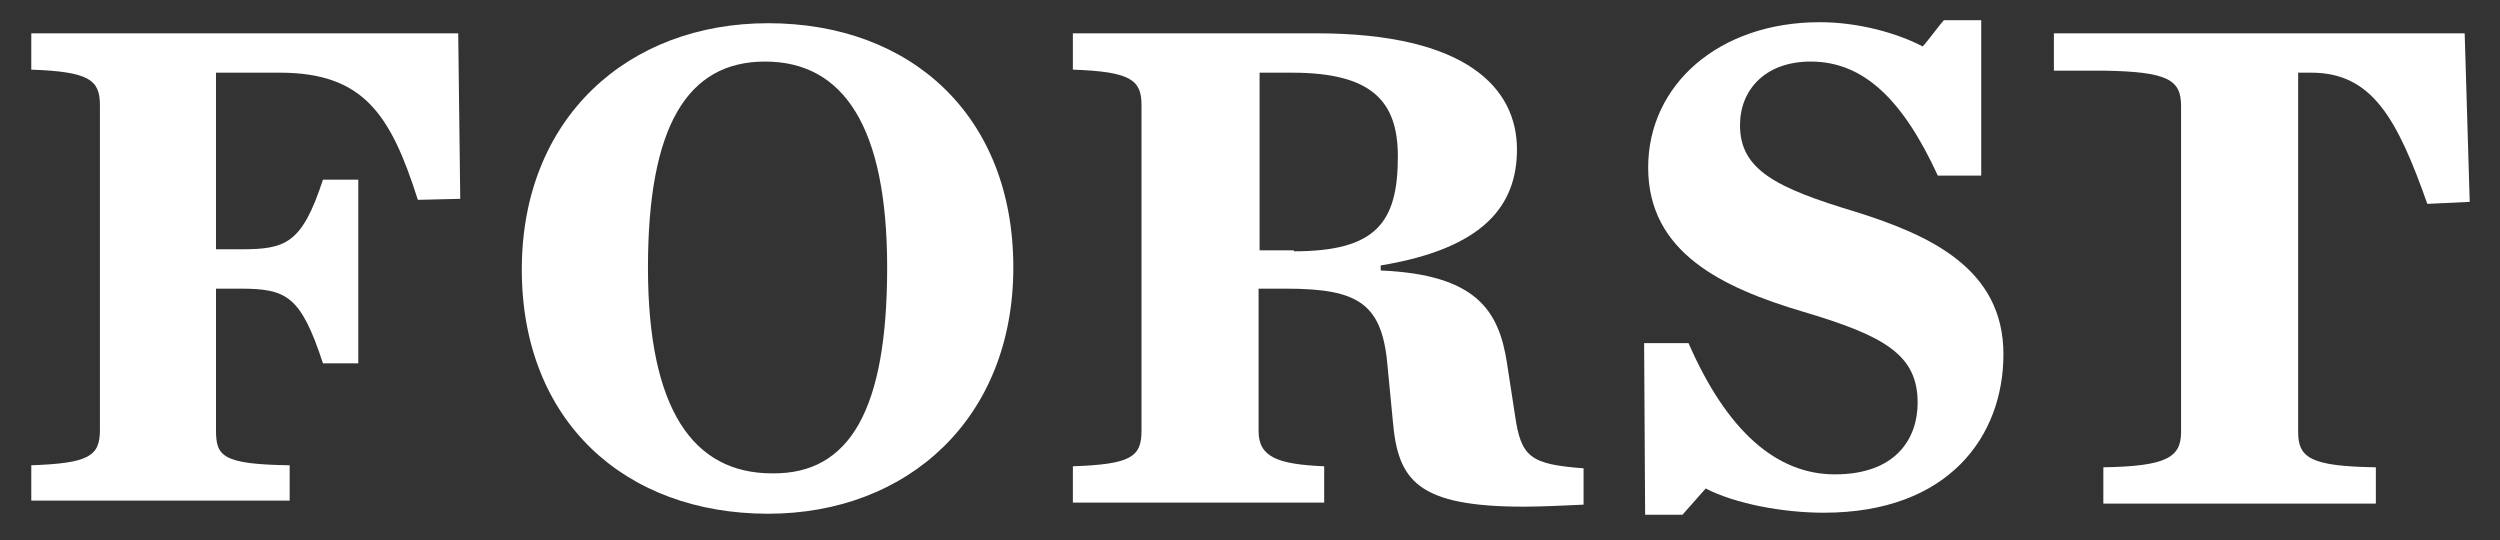
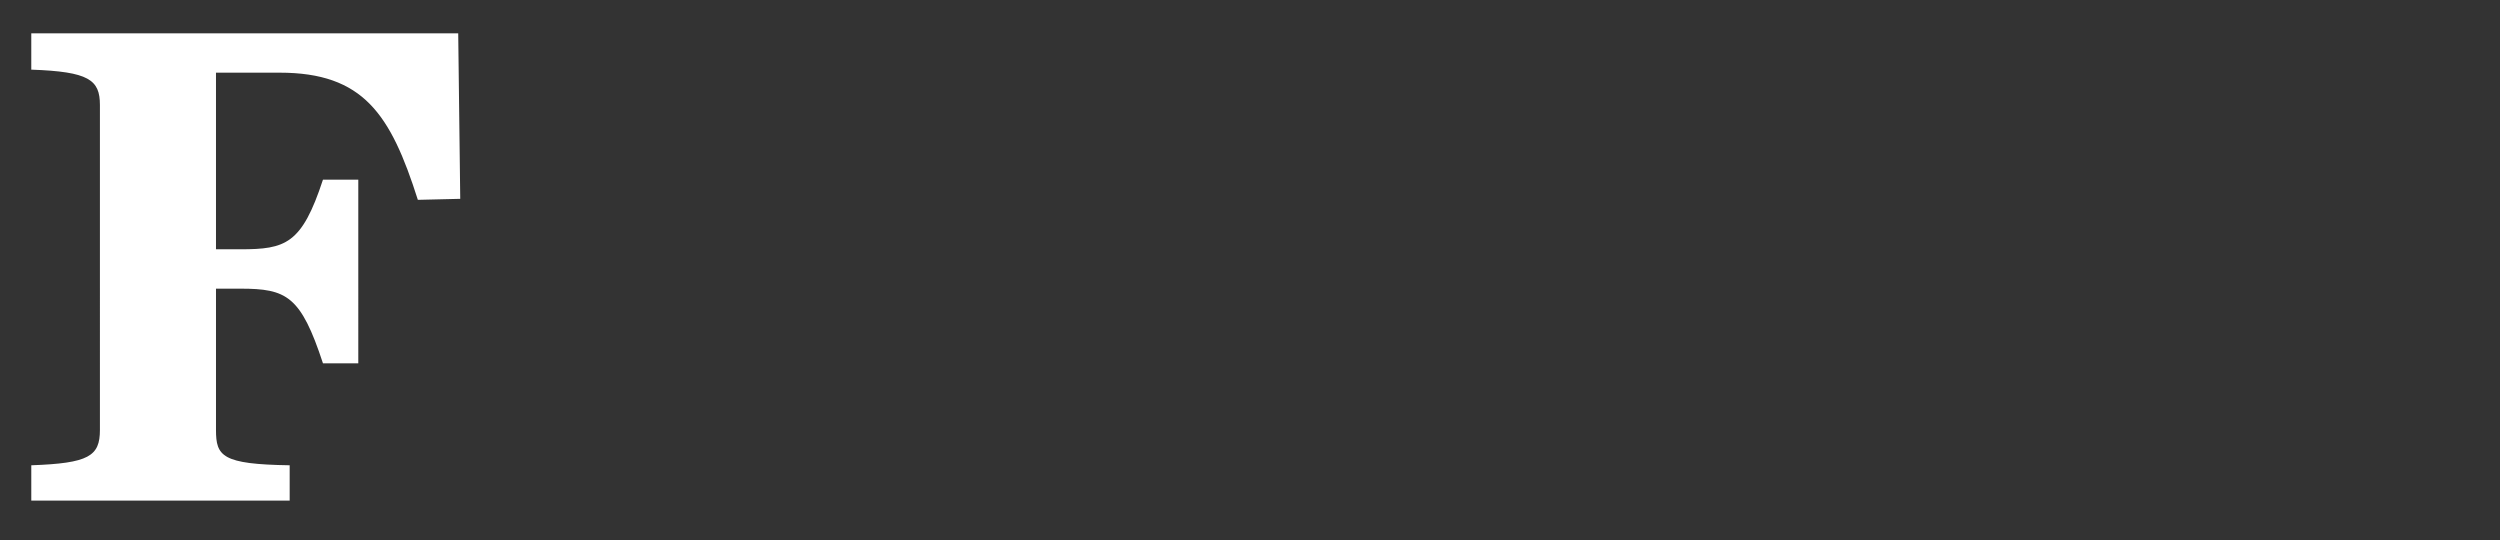
<svg xmlns="http://www.w3.org/2000/svg" version="1.1" id="Layer_1" x="0px" y="0px" viewBox="0 0 247.7 53.5" style="enable-background:new 0 0 247.7 53.5;" xml:space="preserve">
  <rect x="0" y="0" width="247.7" height="53.5" fill="#333333" stroke="none" />
  <style type="text/css">
	.st0{fill:#FFFFFF;}
</style>
  <path class="st0" d="M3.1,46.1c5.7-0.2,6.8-0.9,6.8-3.5V10.4c0-2.5-1.1-3.3-6.8-3.5V3.3h42.3l0.2,16.4l-4.2,0.1  C38.7,11.3,36,7.2,27.7,7.2h-6.3v17.5h2.4c4.5,0,6.1-0.5,8.2-6.9h3.5V36H32c-2.2-6.7-3.6-7.4-8.2-7.4h-2.4v14c0,2.6,0.6,3.4,7.3,3.5  v3.5H3.1V46.1z" />
-   <path class="st0" d="M51.7,26.7c0-15,10.5-24.4,24.4-24.4c14.2,0,24.3,9.2,24.3,24.2S89.9,50.9,76.1,50.9  C61.9,50.9,51.7,41.7,51.7,26.7z M87.9,26.5c0-13.9-4.3-20.4-12.1-20.4c-7.7,0-11.6,6.4-11.6,20.4c0,14.1,4.5,20.4,12.3,20.4  C84.2,47,87.9,40.6,87.9,26.5z" />
-   <path class="st0" d="M124.7,42.7c0,2.6,1.9,3.3,6.5,3.5v3.6h-24.9v-3.6c5.7-0.2,6.8-0.9,6.8-3.5V10.4c0-2.5-1.1-3.3-6.8-3.5V3.3  h24.1c15,0,19.9,5.5,19.9,11.5c0,5.5-3.2,9.8-13.5,11.5v0.5c9.5,0.4,11.7,4,12.5,9.1l0.8,5.2c0.6,4.2,1.5,4.9,6.8,5.3V50  c-2,0.1-4.4,0.2-5.9,0.2c-10.6,0-12.5-2.6-13-8.5l-0.5-5.2c-0.5-6.4-2.8-7.9-10.1-7.9h-2.7C124.7,28.6,124.7,42.7,124.7,42.7z   M128.2,24.9c8.2,0,10.3-2.9,10.3-9.4c0-5.5-2.6-8.3-10.5-8.3h-3.2v17.6h3.4V24.9z" />
-   <path class="st0" d="M162.9,34h4.4c3.8,8.7,8.7,13,14.5,13c6.1,0,8.2-3.6,8.2-7.1c0-4.7-3.2-6.6-11.3-9s-15.4-5.9-15.4-14.3  c0-8.2,7-14.4,17-14.4c3.9,0,7.7,1.1,10.2,2.4c0.4-0.4,1.8-2.3,2.1-2.6h3.7v15.4H192c-3.5-7.6-7.4-11.3-12.6-11.3  c-4.5,0-7,2.8-7,6.3c0,4.4,3.5,6.2,11.5,8.6c7.3,2.3,14.6,5.6,14.6,14.1c0,8.1-5.4,15.7-17.8,15.7c-4.1,0-8.8-0.9-11.7-2.4l-2.3,2.6  H163L162.9,34L162.9,34z" />
-   <path class="st0" d="M229,7.2c6,0,8.5,4.5,11.5,13l4.2-0.2l-0.5-16.7h-21.7l0,0h-14.1l0,0h-4.9V7h4.9l0,0c6.4,0.1,7.7,0.9,7.7,3.5  v10.2l0,0v22.1c0,2.5-1.4,3.4-7.7,3.5v3.6h27v-3.6c-6.4-0.1-7.7-0.9-7.7-3.5V7.2H229z" />
</svg>